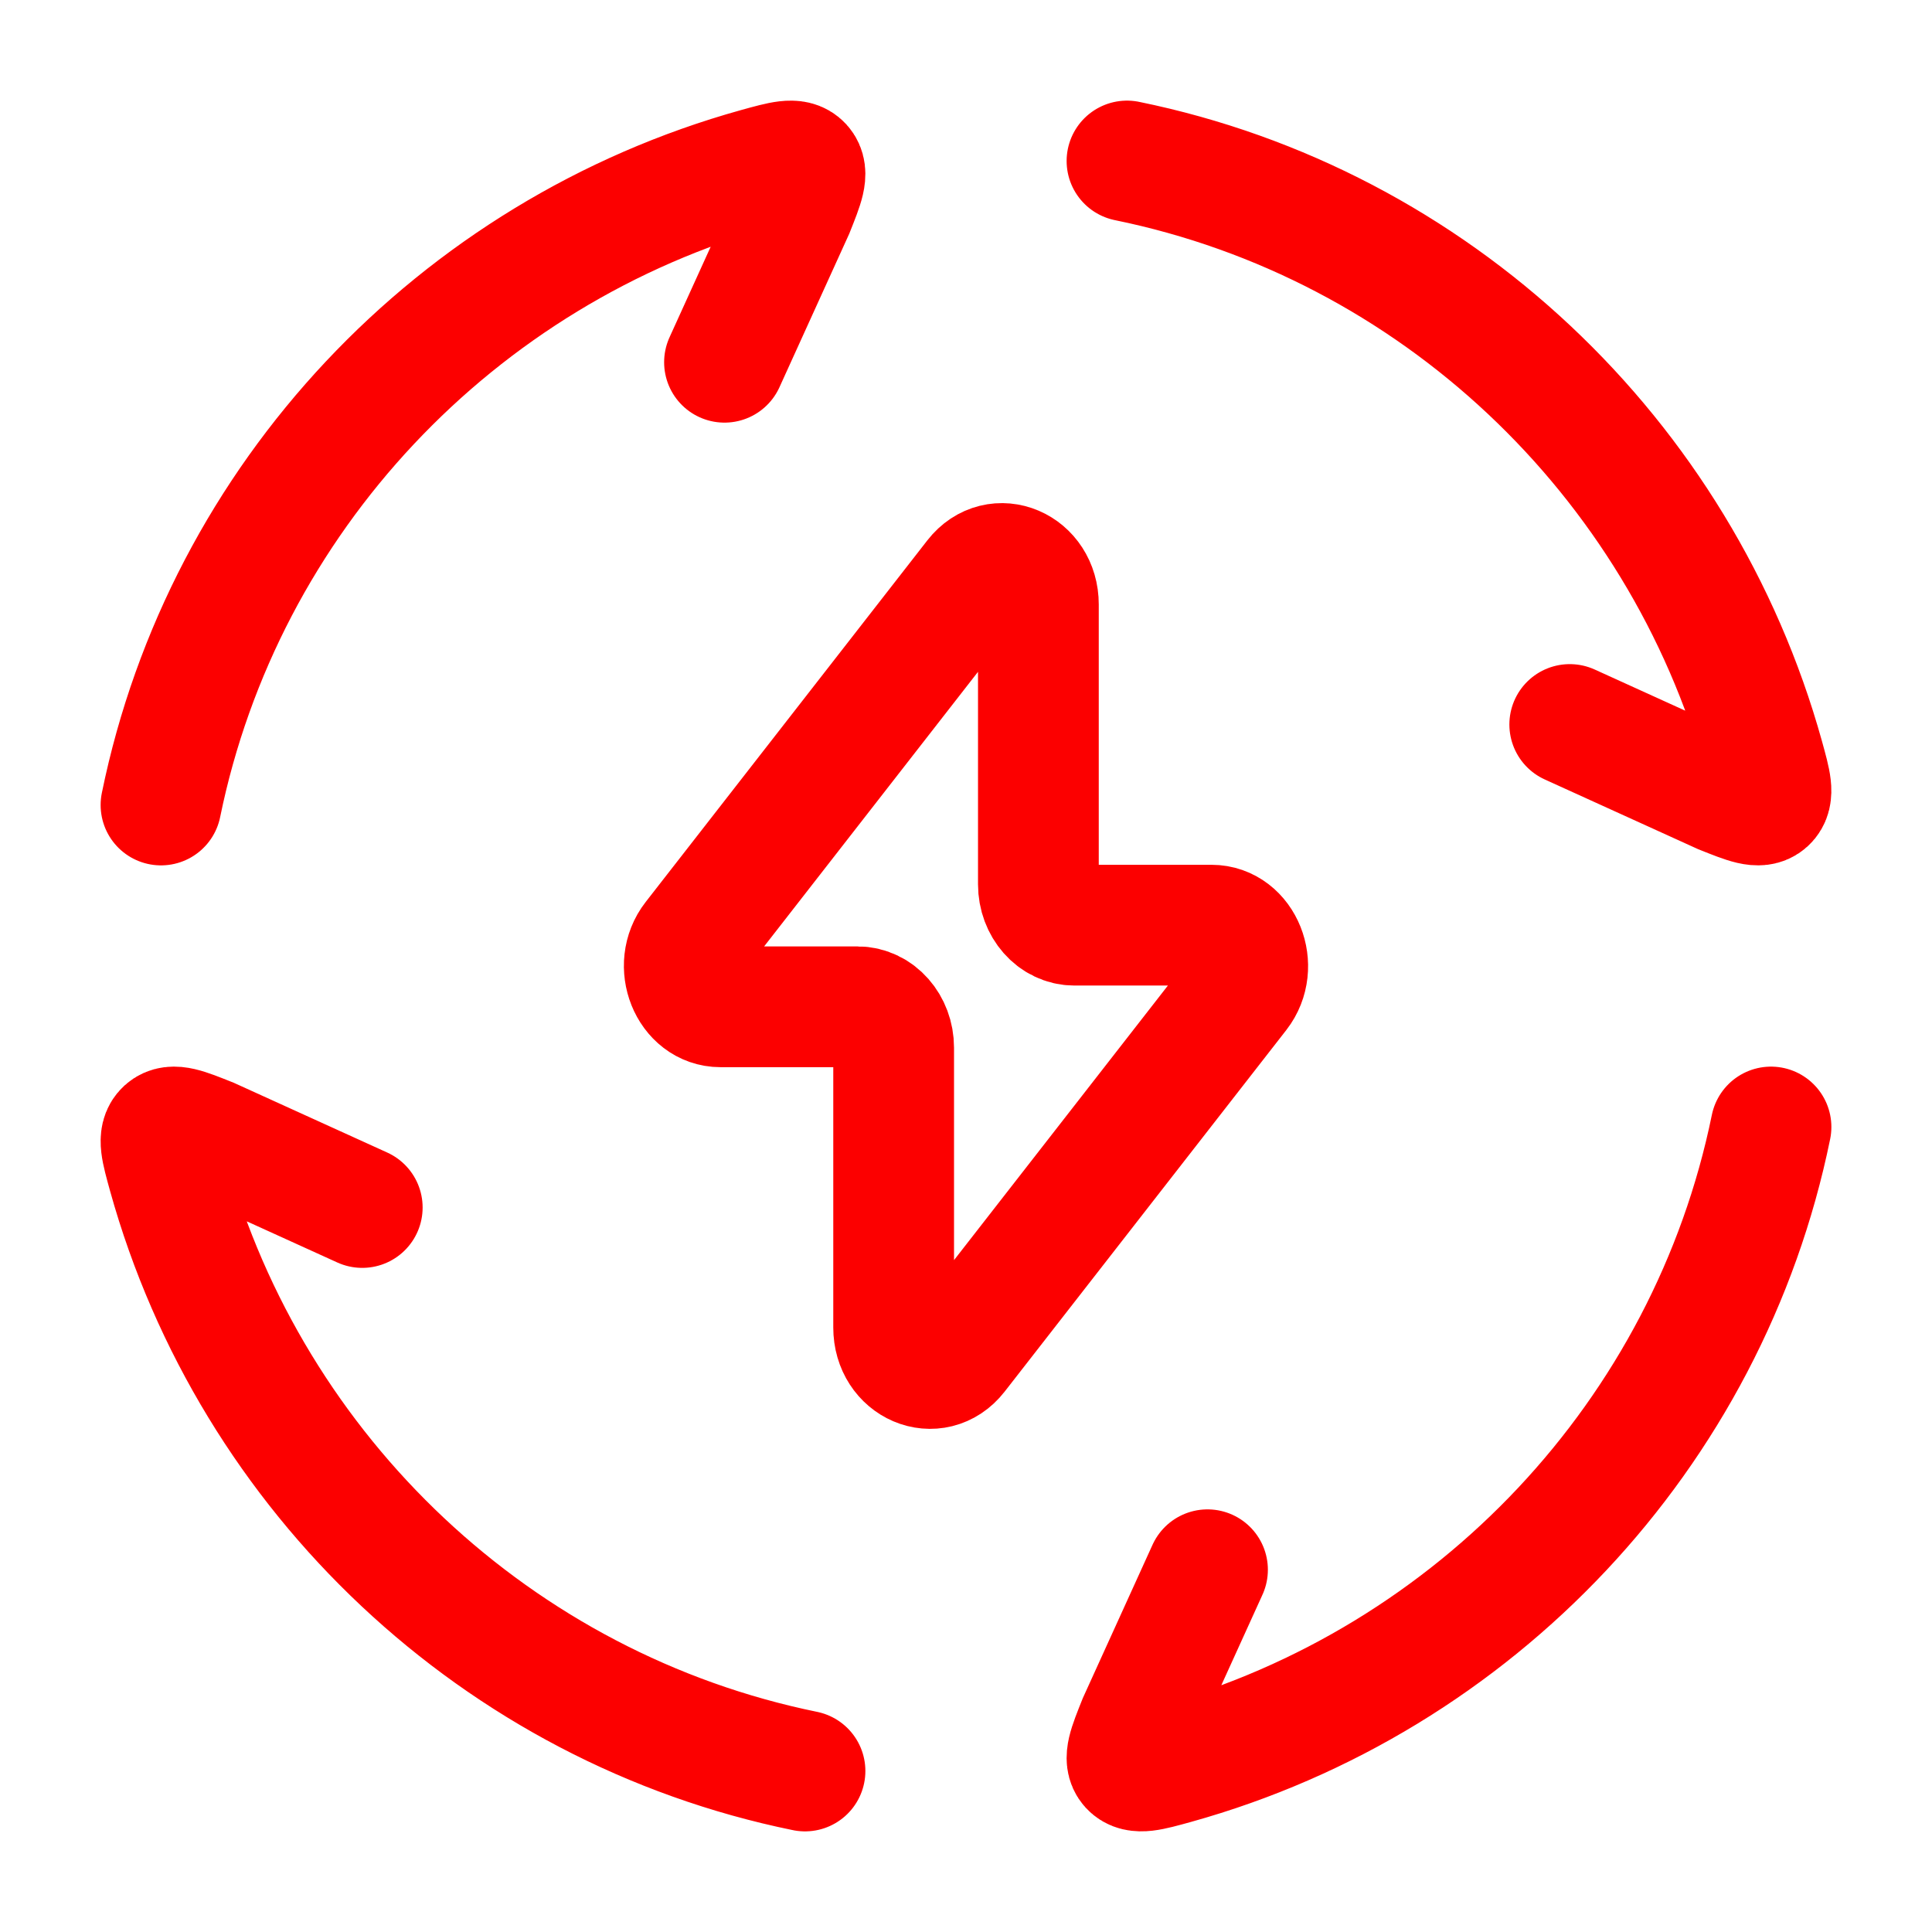
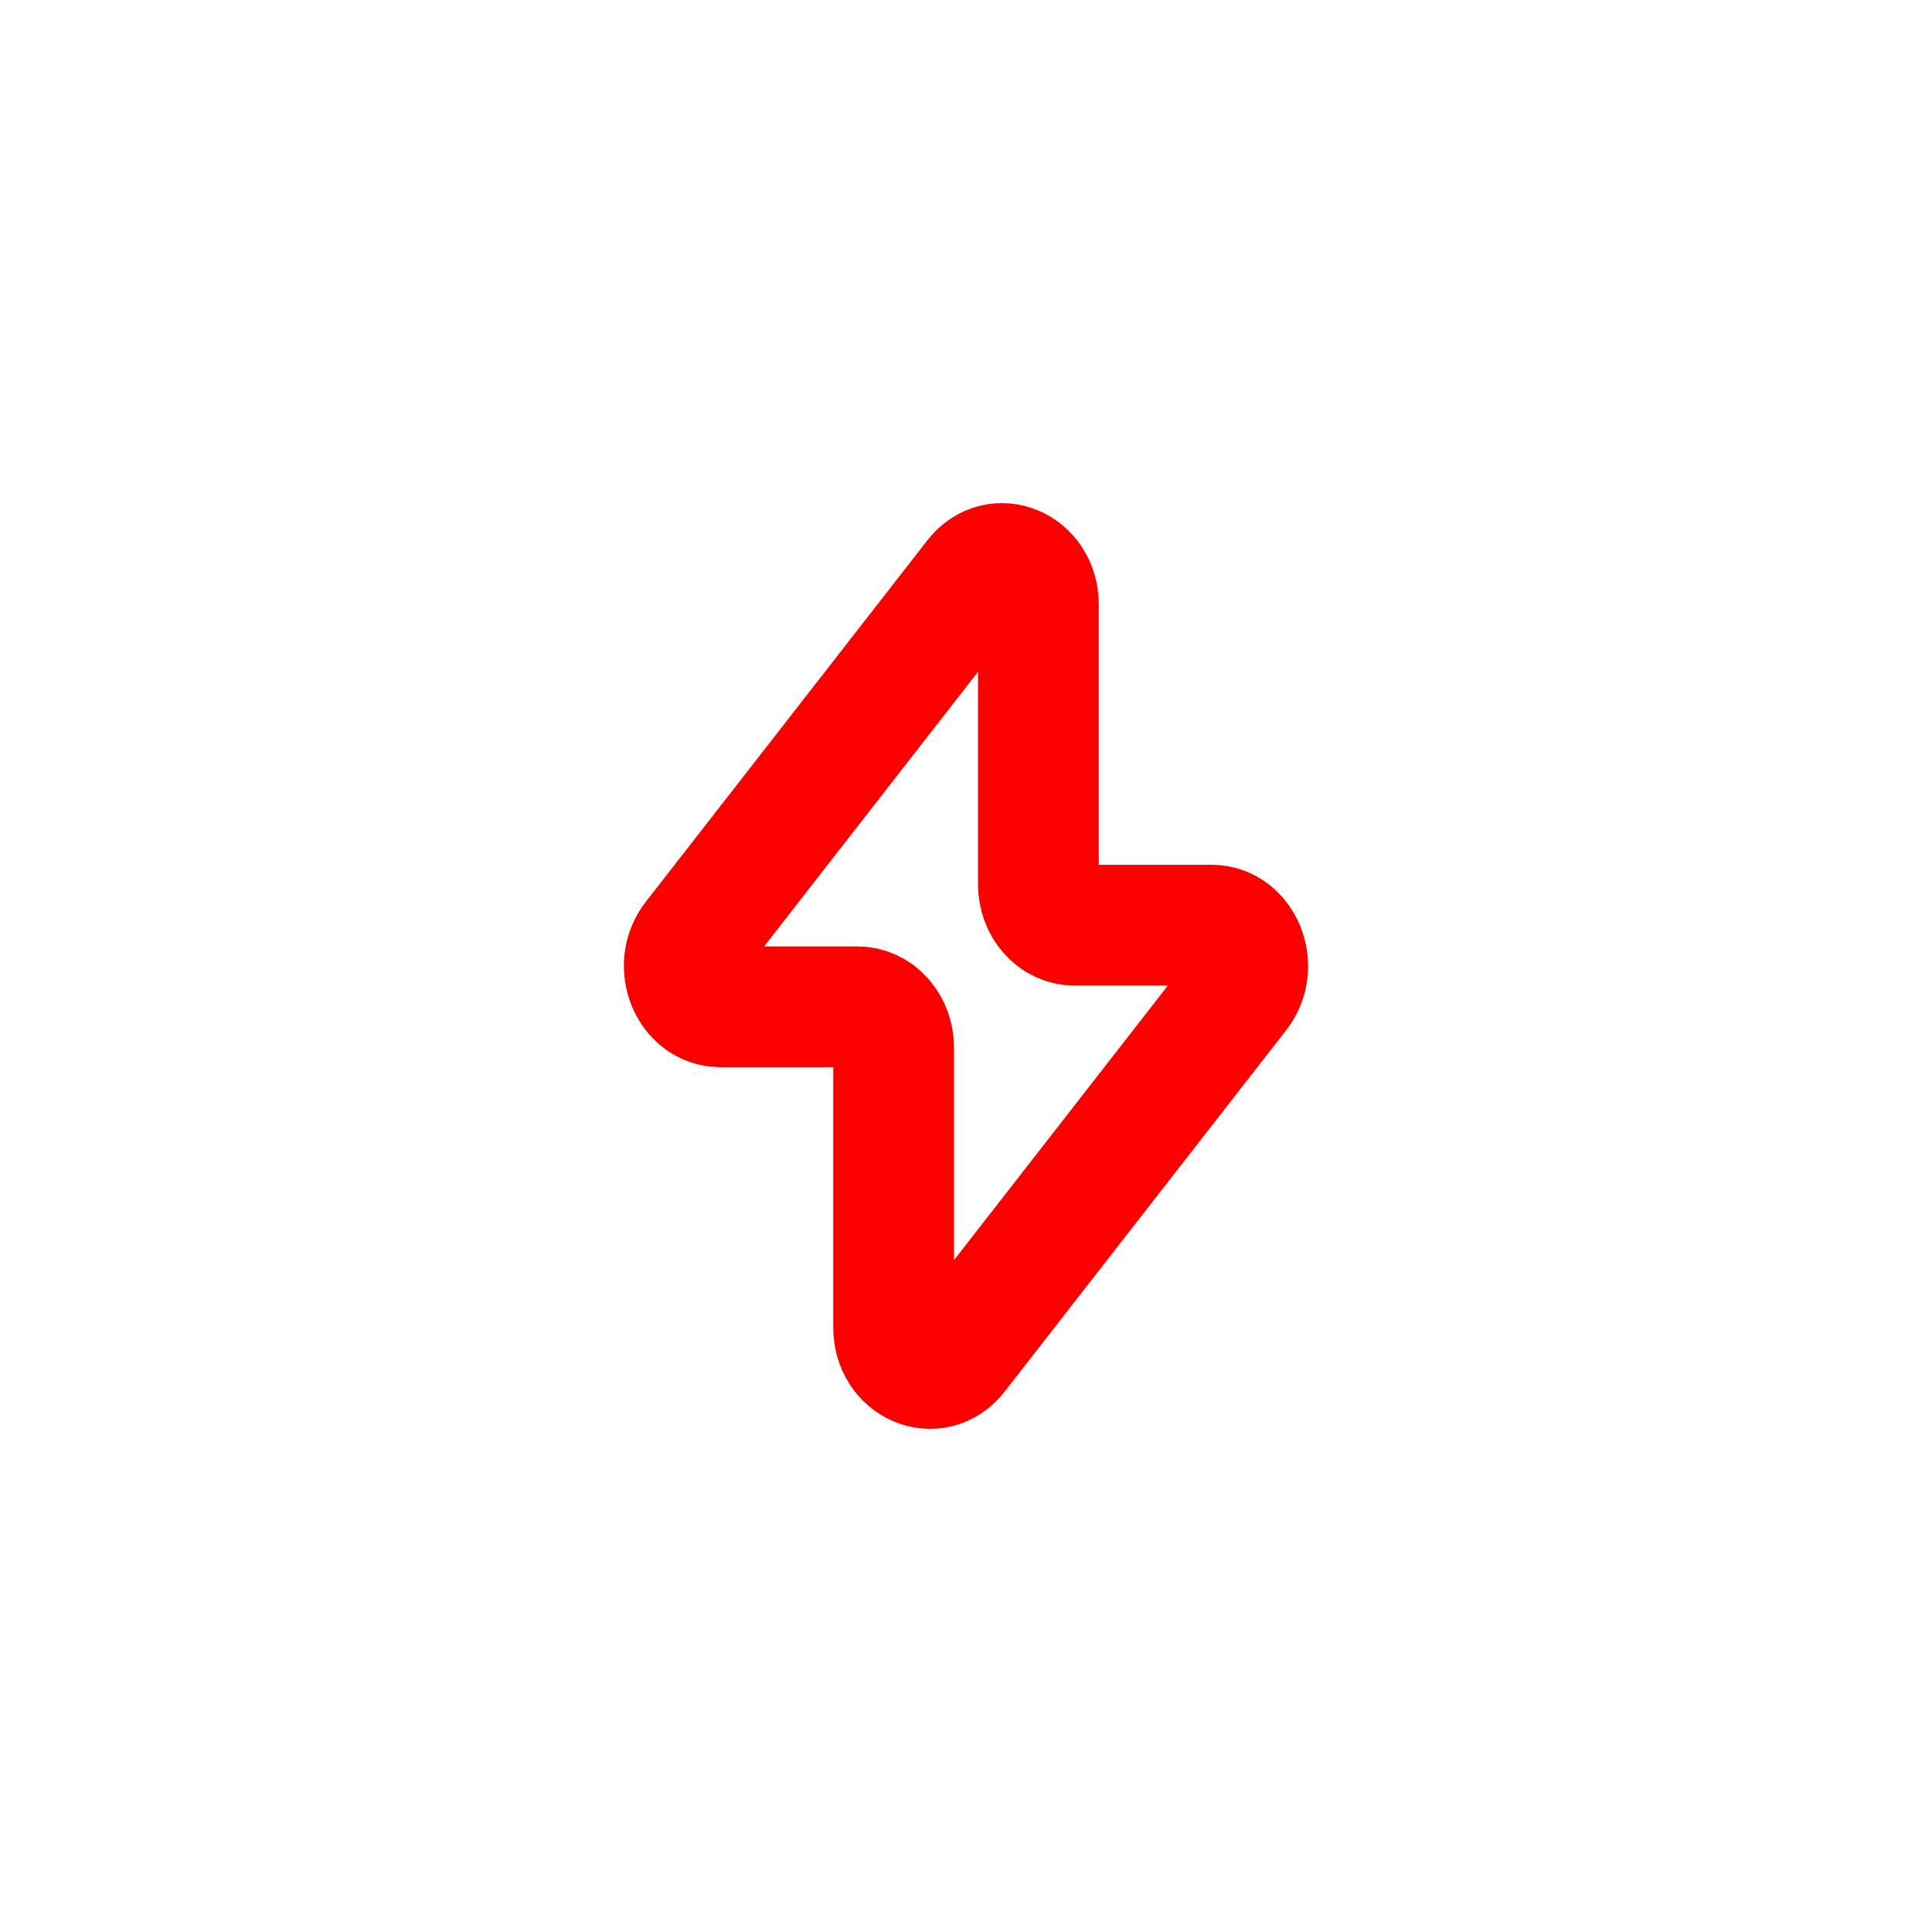
<svg xmlns="http://www.w3.org/2000/svg" width="60" height="60" viewBox="0 0 60 60" fill="none">
-   <path d="M5 25C6.95 15.46 14.175 7.825 23.515 5.225C24.3 5.008 24.69 4.897 24.902 5.13C25.115 5.365 24.957 5.75 24.648 6.525L22.5 11.25M35 5C44.54 6.95 52.175 14.175 54.775 23.515C54.992 24.3 55.102 24.69 54.87 24.902C54.635 25.115 54.25 24.957 53.475 24.648L48.75 22.5M55 35C53.05 44.54 45.825 52.175 36.485 54.775C35.7 54.992 35.31 55.102 35.097 54.87C34.885 54.635 35.042 54.25 35.352 53.475L37.5 48.75M25 55C15.46 53.05 7.825 45.825 5.225 36.485C5.008 35.7 4.897 35.31 5.13 35.097C5.365 34.885 5.75 35.042 6.525 35.352L11.25 37.5" stroke="#FC0000" stroke-width="3.75" stroke-linecap="round" />
  <path d="M21.533 29.162L30.28 17.932C30.965 17.055 32.248 17.602 32.248 18.772V27.462C32.248 28.162 32.748 28.732 33.37 28.732H37.625C38.59 28.732 39.105 30.017 38.468 30.837L29.72 42.067C29.035 42.945 27.753 42.397 27.753 41.227V32.537C27.753 31.837 27.253 31.267 26.63 31.267H22.375C21.41 31.267 20.893 29.982 21.533 29.162Z" stroke="#FC0000" stroke-width="3.75" stroke-linecap="round" stroke-linejoin="round" />
</svg>